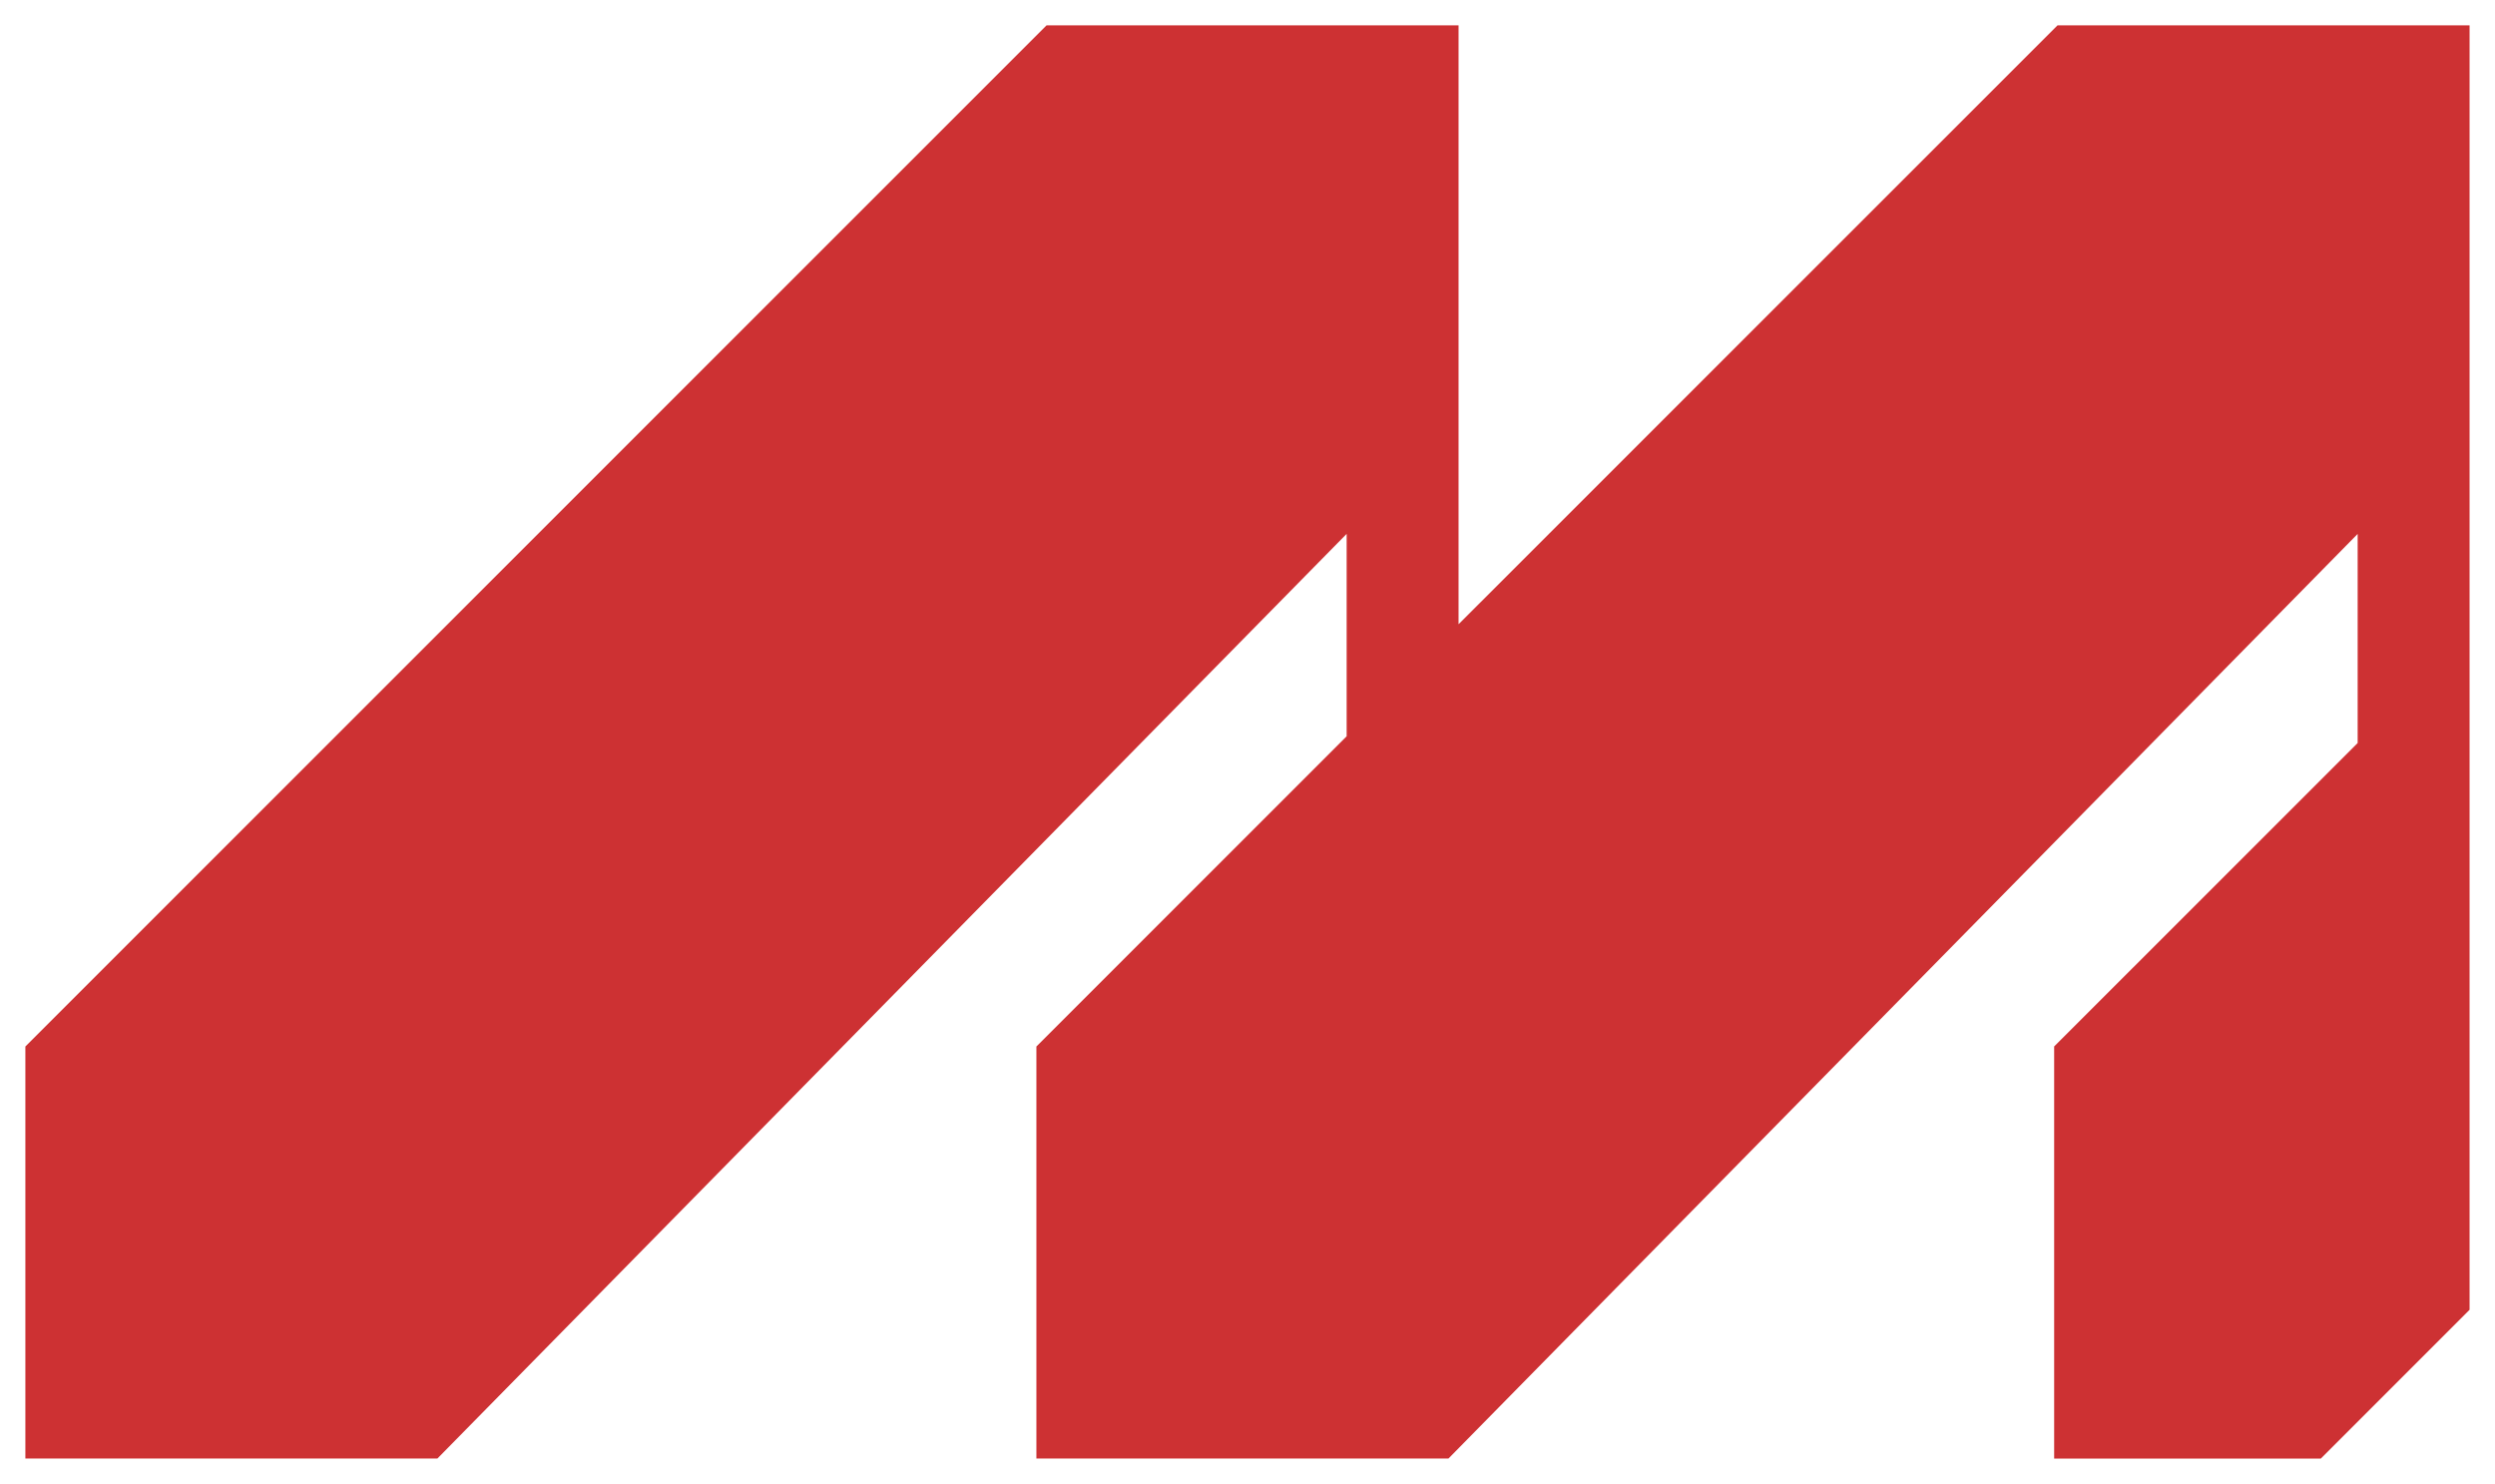
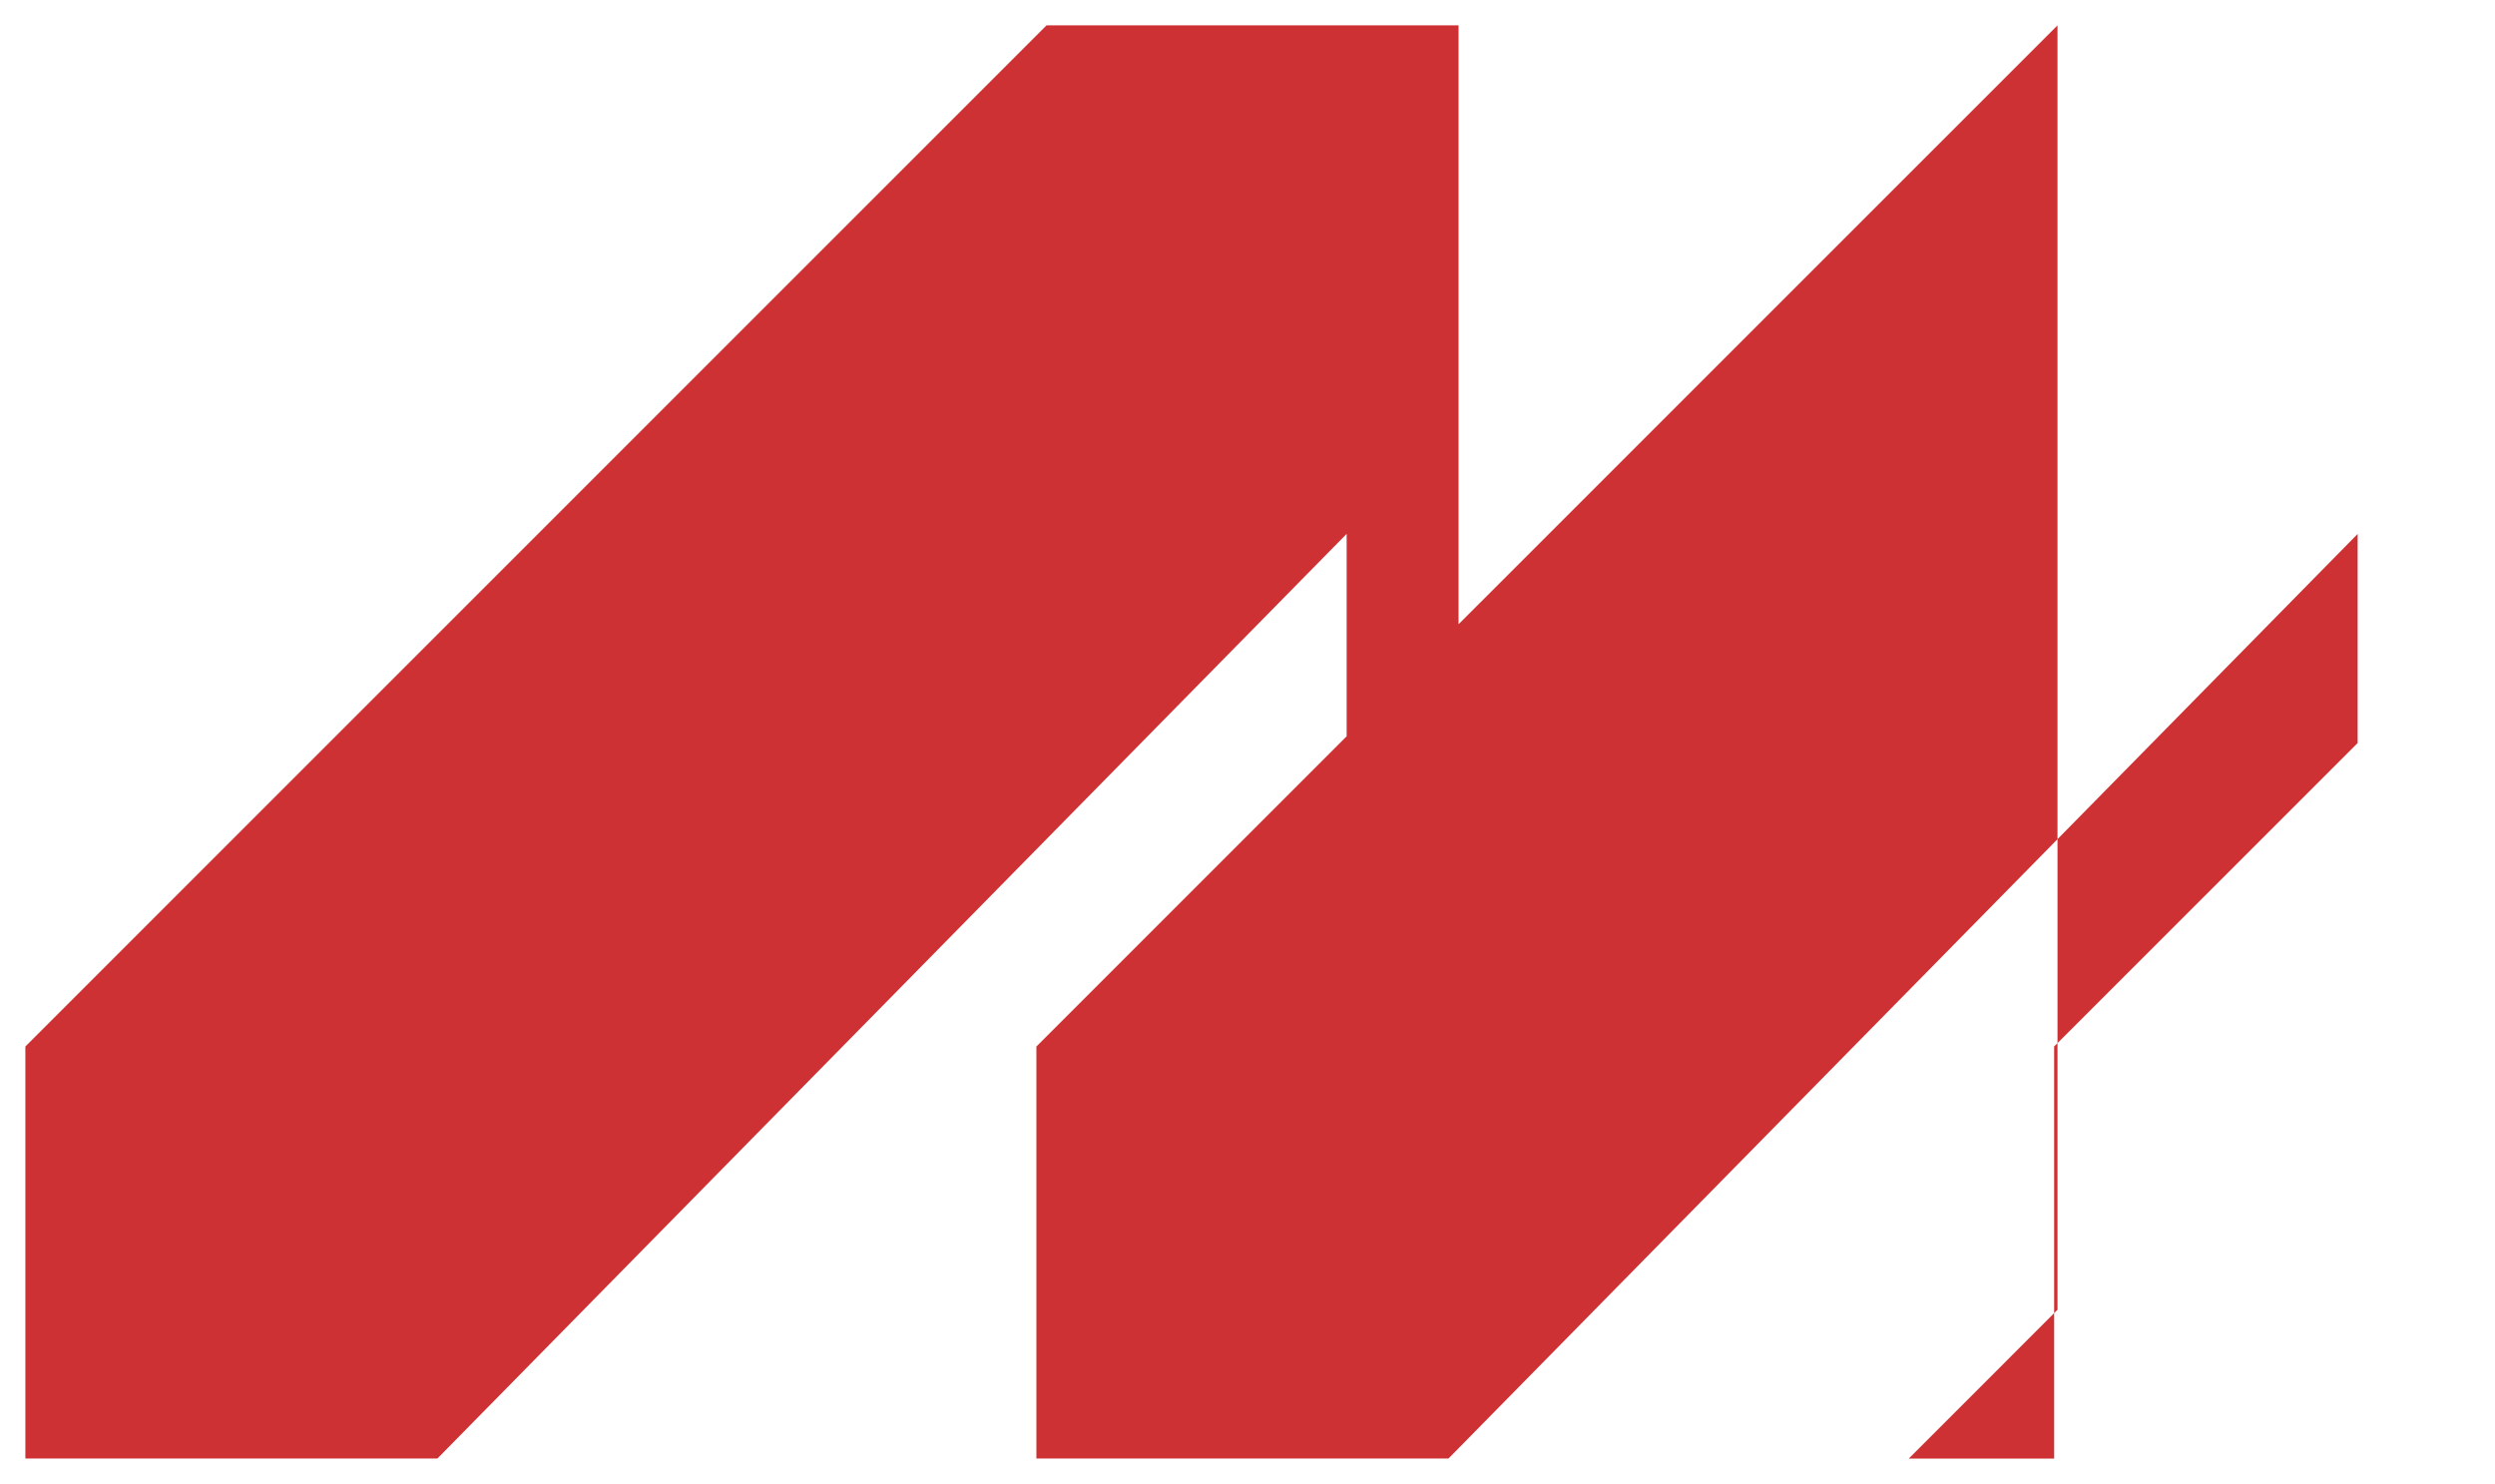
<svg xmlns="http://www.w3.org/2000/svg" width="49.159" height="29.239" viewBox="0 0 49.159 29.239">
-   <path id="Union_7" data-name="Union 7" d="M39.973,28.239V20.119l5.98-5.979v-4.12L28.039,28.238H19.92V20.12l6.113-6.113V10.019L8.118,28.238H0V20.12L20.12,0h8.118V5.886h0V11.8L40.039,0h8.119V5.886h0V25.307l-2.931,2.932Z" transform="translate(0.5 0.5)" fill="#cd3133" stroke="rgba(0,0,0,0)" stroke-miterlimit="10" stroke-width="1" />
+   <path id="Union_7" data-name="Union 7" d="M39.973,28.239V20.119l5.98-5.979v-4.12L28.039,28.238H19.92V20.12l6.113-6.113V10.019L8.118,28.238H0V20.12L20.12,0h8.118V5.886h0V11.8L40.039,0V5.886h0V25.307l-2.931,2.932Z" transform="translate(0.5 0.5)" fill="#cd3133" stroke="rgba(0,0,0,0)" stroke-miterlimit="10" stroke-width="1" />
</svg>